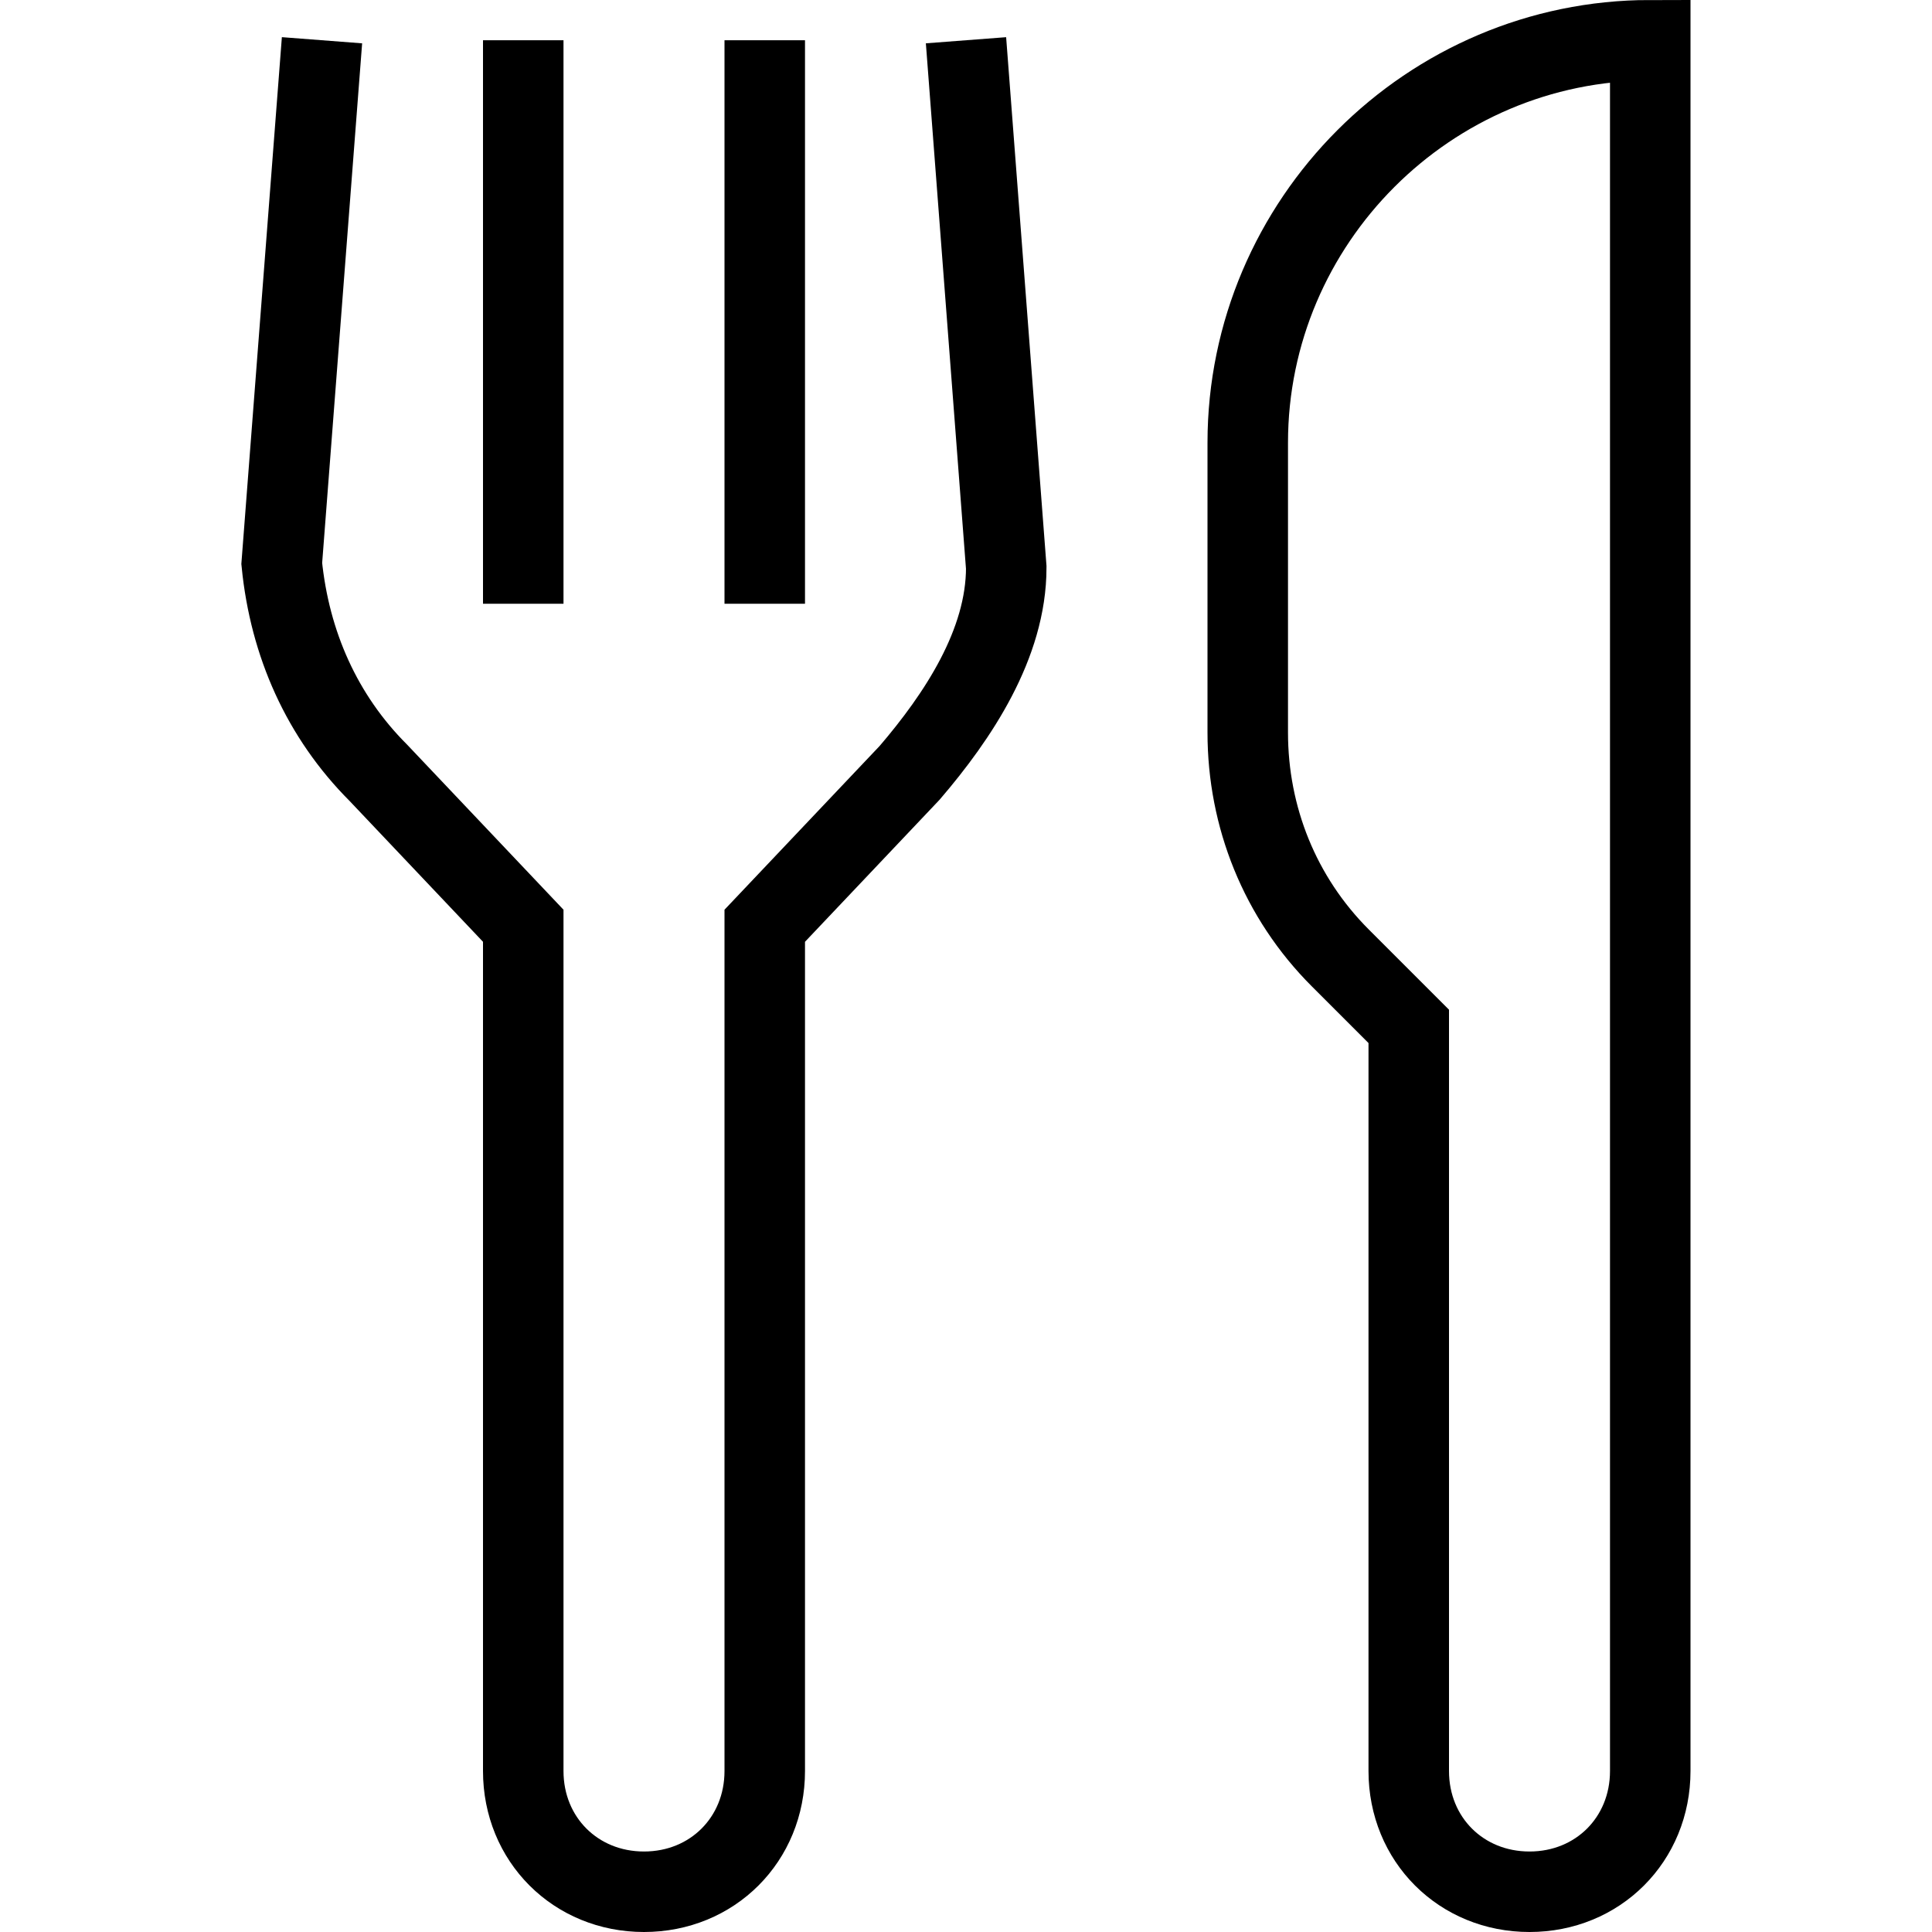
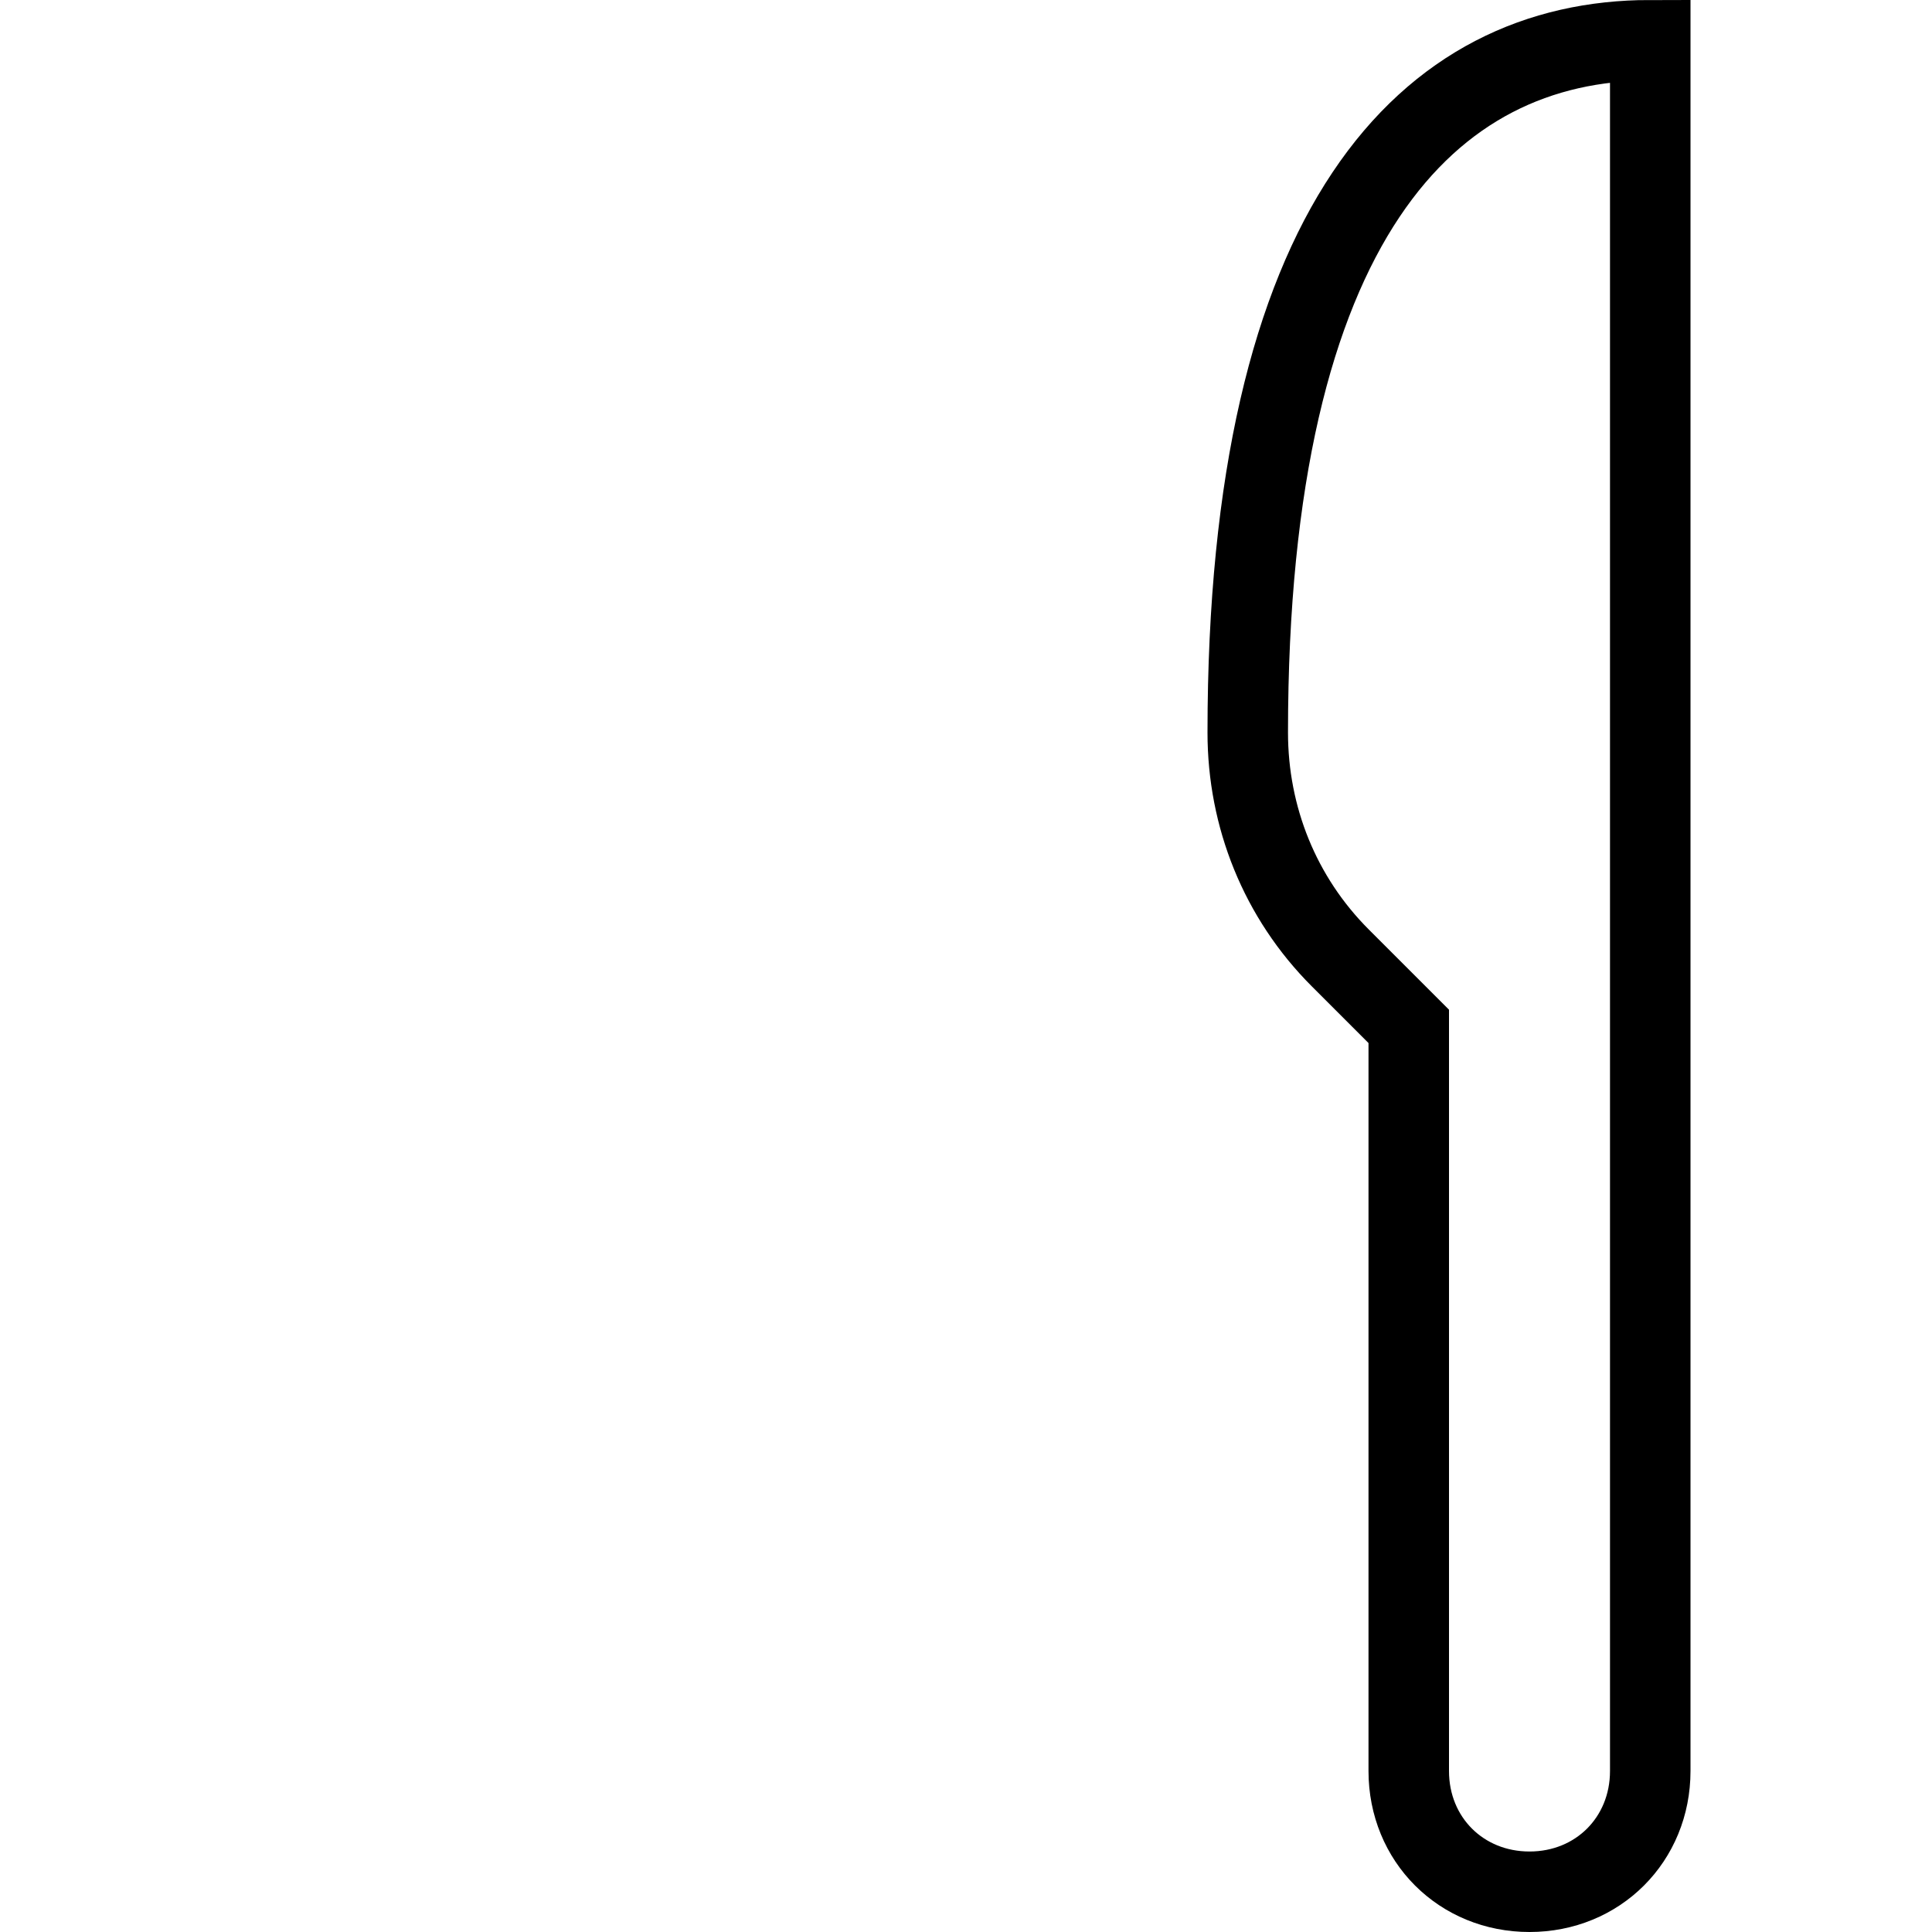
<svg xmlns="http://www.w3.org/2000/svg" width="24" height="24" viewBox="0 0 24 24" fill="none">
-   <path d="M19 23.5C18.15 23.5 17.5 22.85 17.5 22V12.75L16.65 11.9C15.9 11.15 15.5 10.15 15.5 9.1V5.5C15.5 2.75 17.75 0.5 20.5 0.5V22C20.5 22.85 19.85 23.5 19 23.5Z" stroke="black" stroke-miterlimit="10" />
-   <path d="M12 0.5L12.5 7.05C12.5 8 11.9 8.9 11.3 9.6L9.5 11.5V22C9.5 22.85 8.85 23.5 8 23.5C7.15 23.5 6.5 22.85 6.5 22V11.5L4.7 9.6C4 8.9 3.6 8 3.5 7L4 0.5" stroke="black" stroke-miterlimit="10" />
-   <path d="M6.5 0.5V7.5" stroke="black" stroke-miterlimit="10" />
-   <path d="M9.5 0.5V7.5" stroke="black" stroke-miterlimit="10" />
+   <path d="M19 23.5C18.15 23.5 17.5 22.85 17.5 22V12.75L16.65 11.9C15.9 11.15 15.5 10.15 15.5 9.1C15.5 2.75 17.75 0.5 20.5 0.5V22C20.5 22.85 19.85 23.5 19 23.5Z" stroke="black" stroke-miterlimit="10" />
</svg>